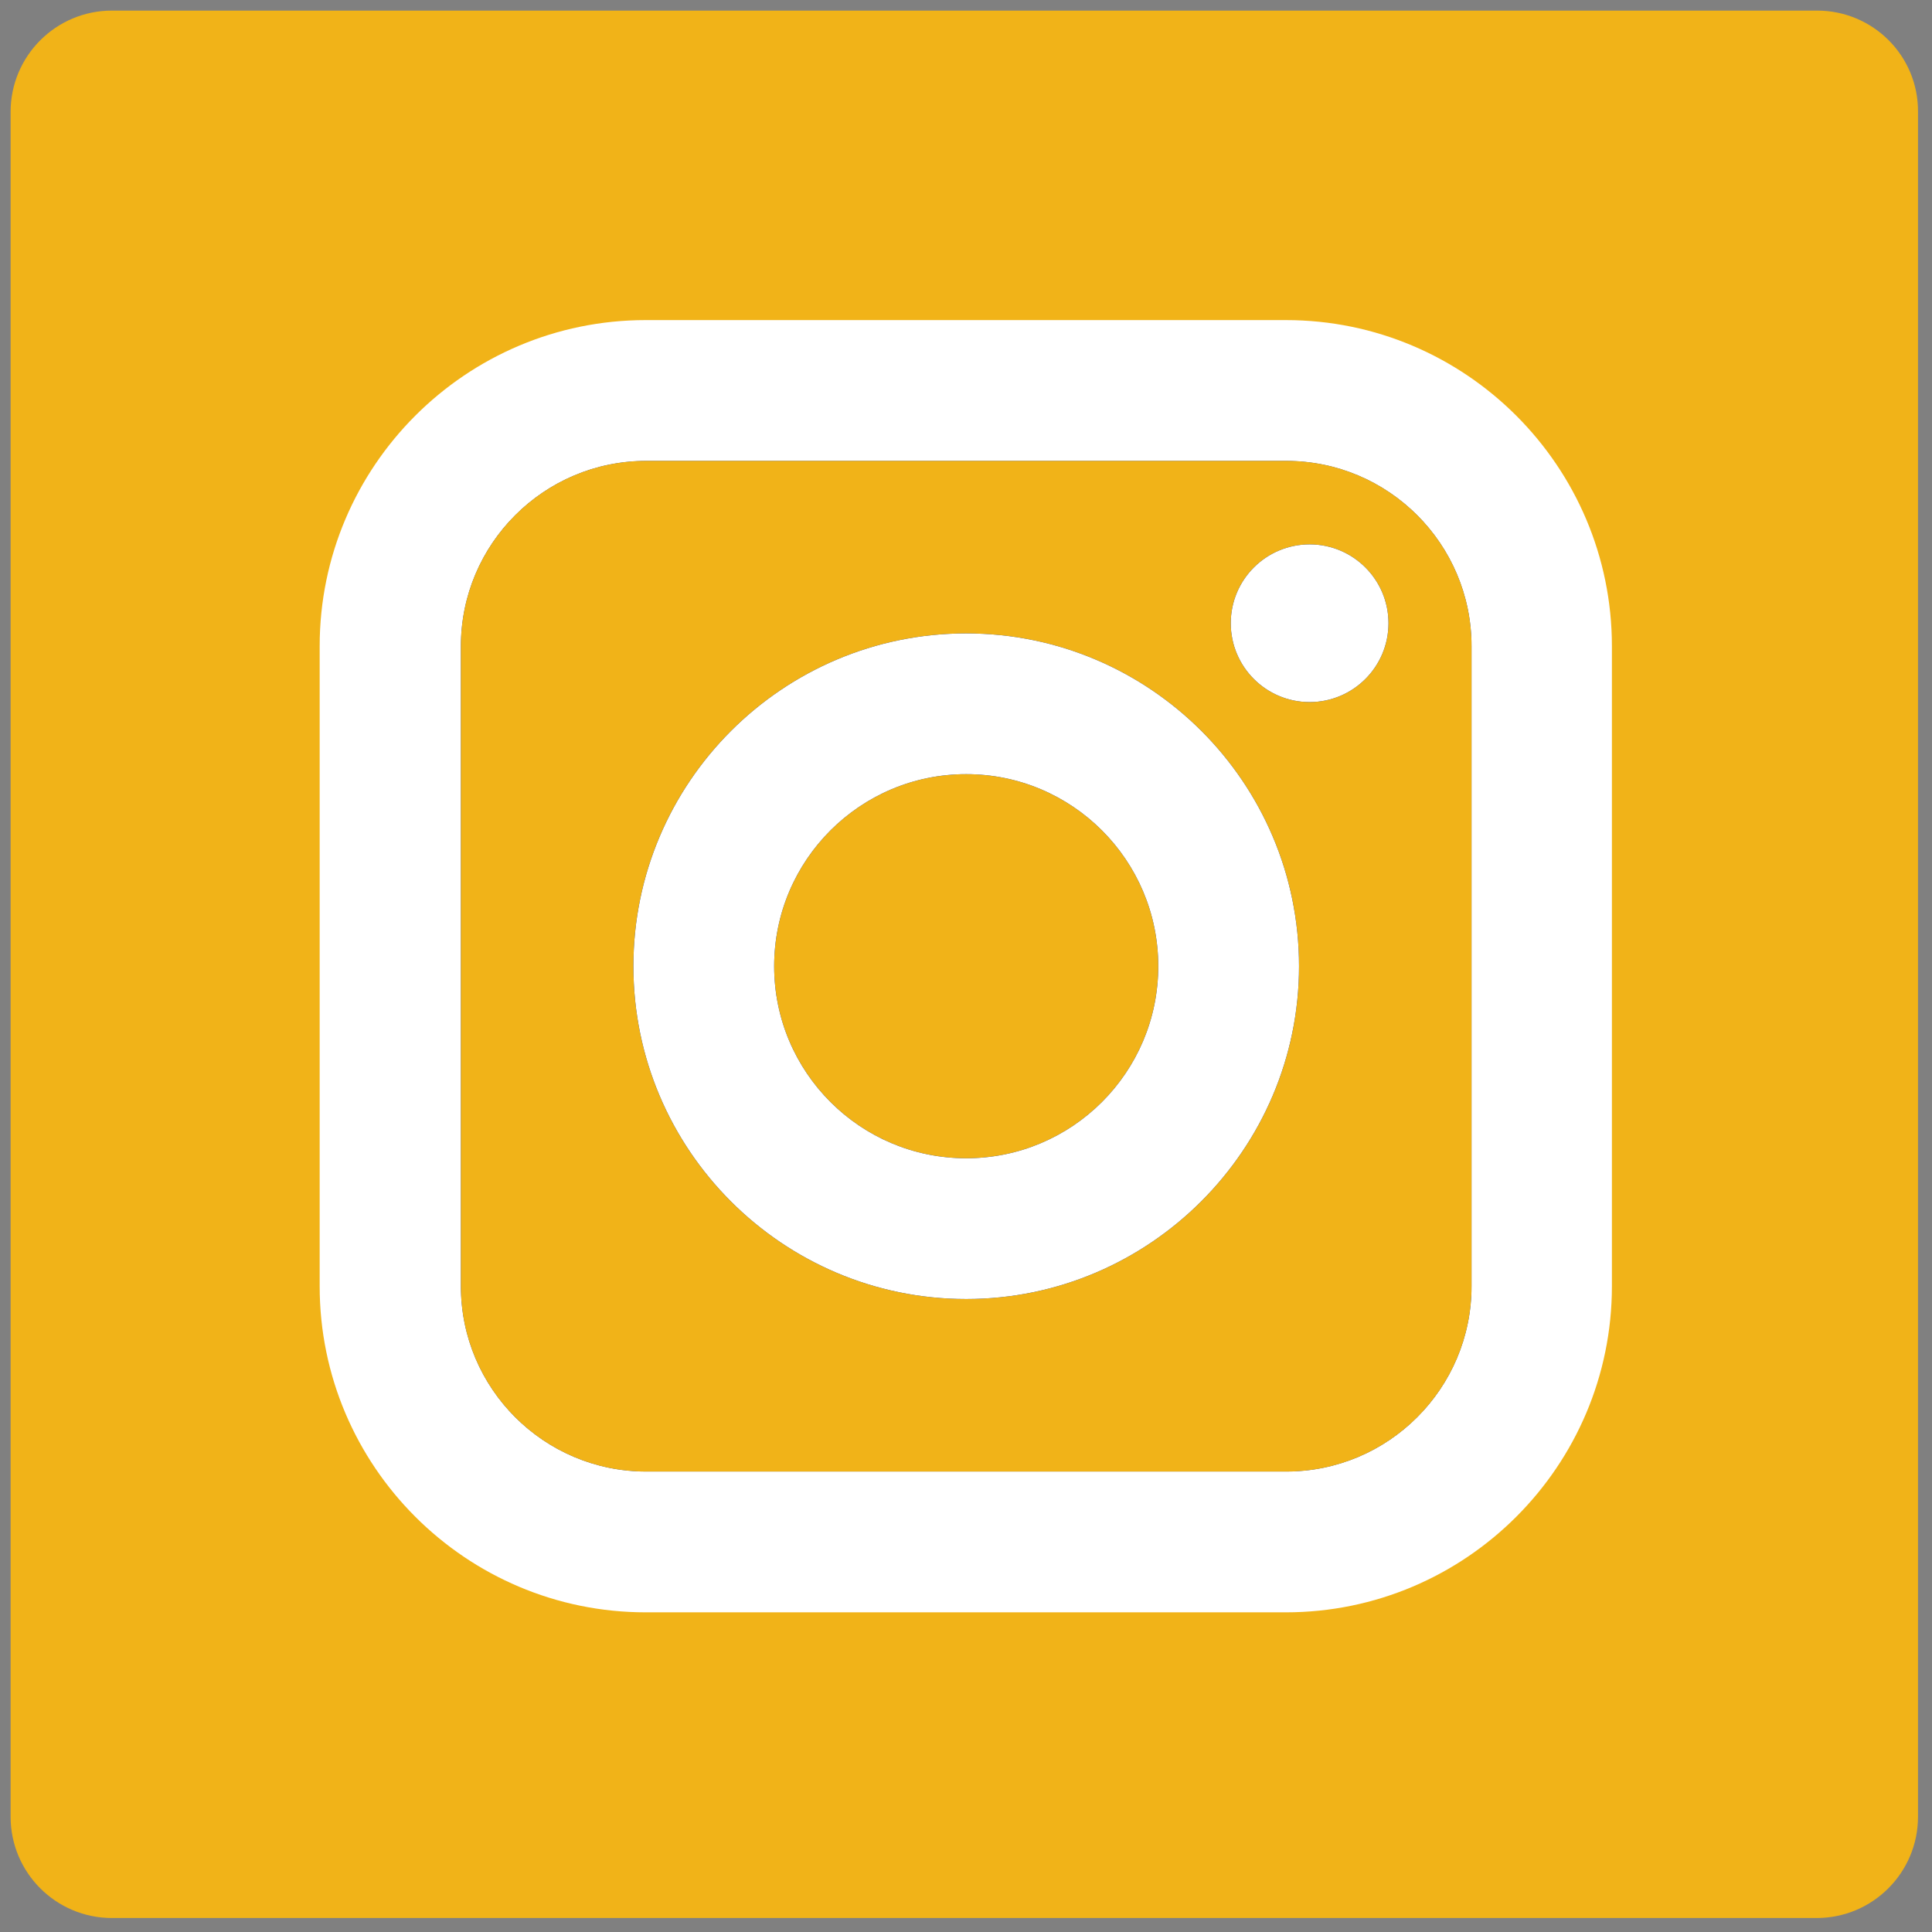
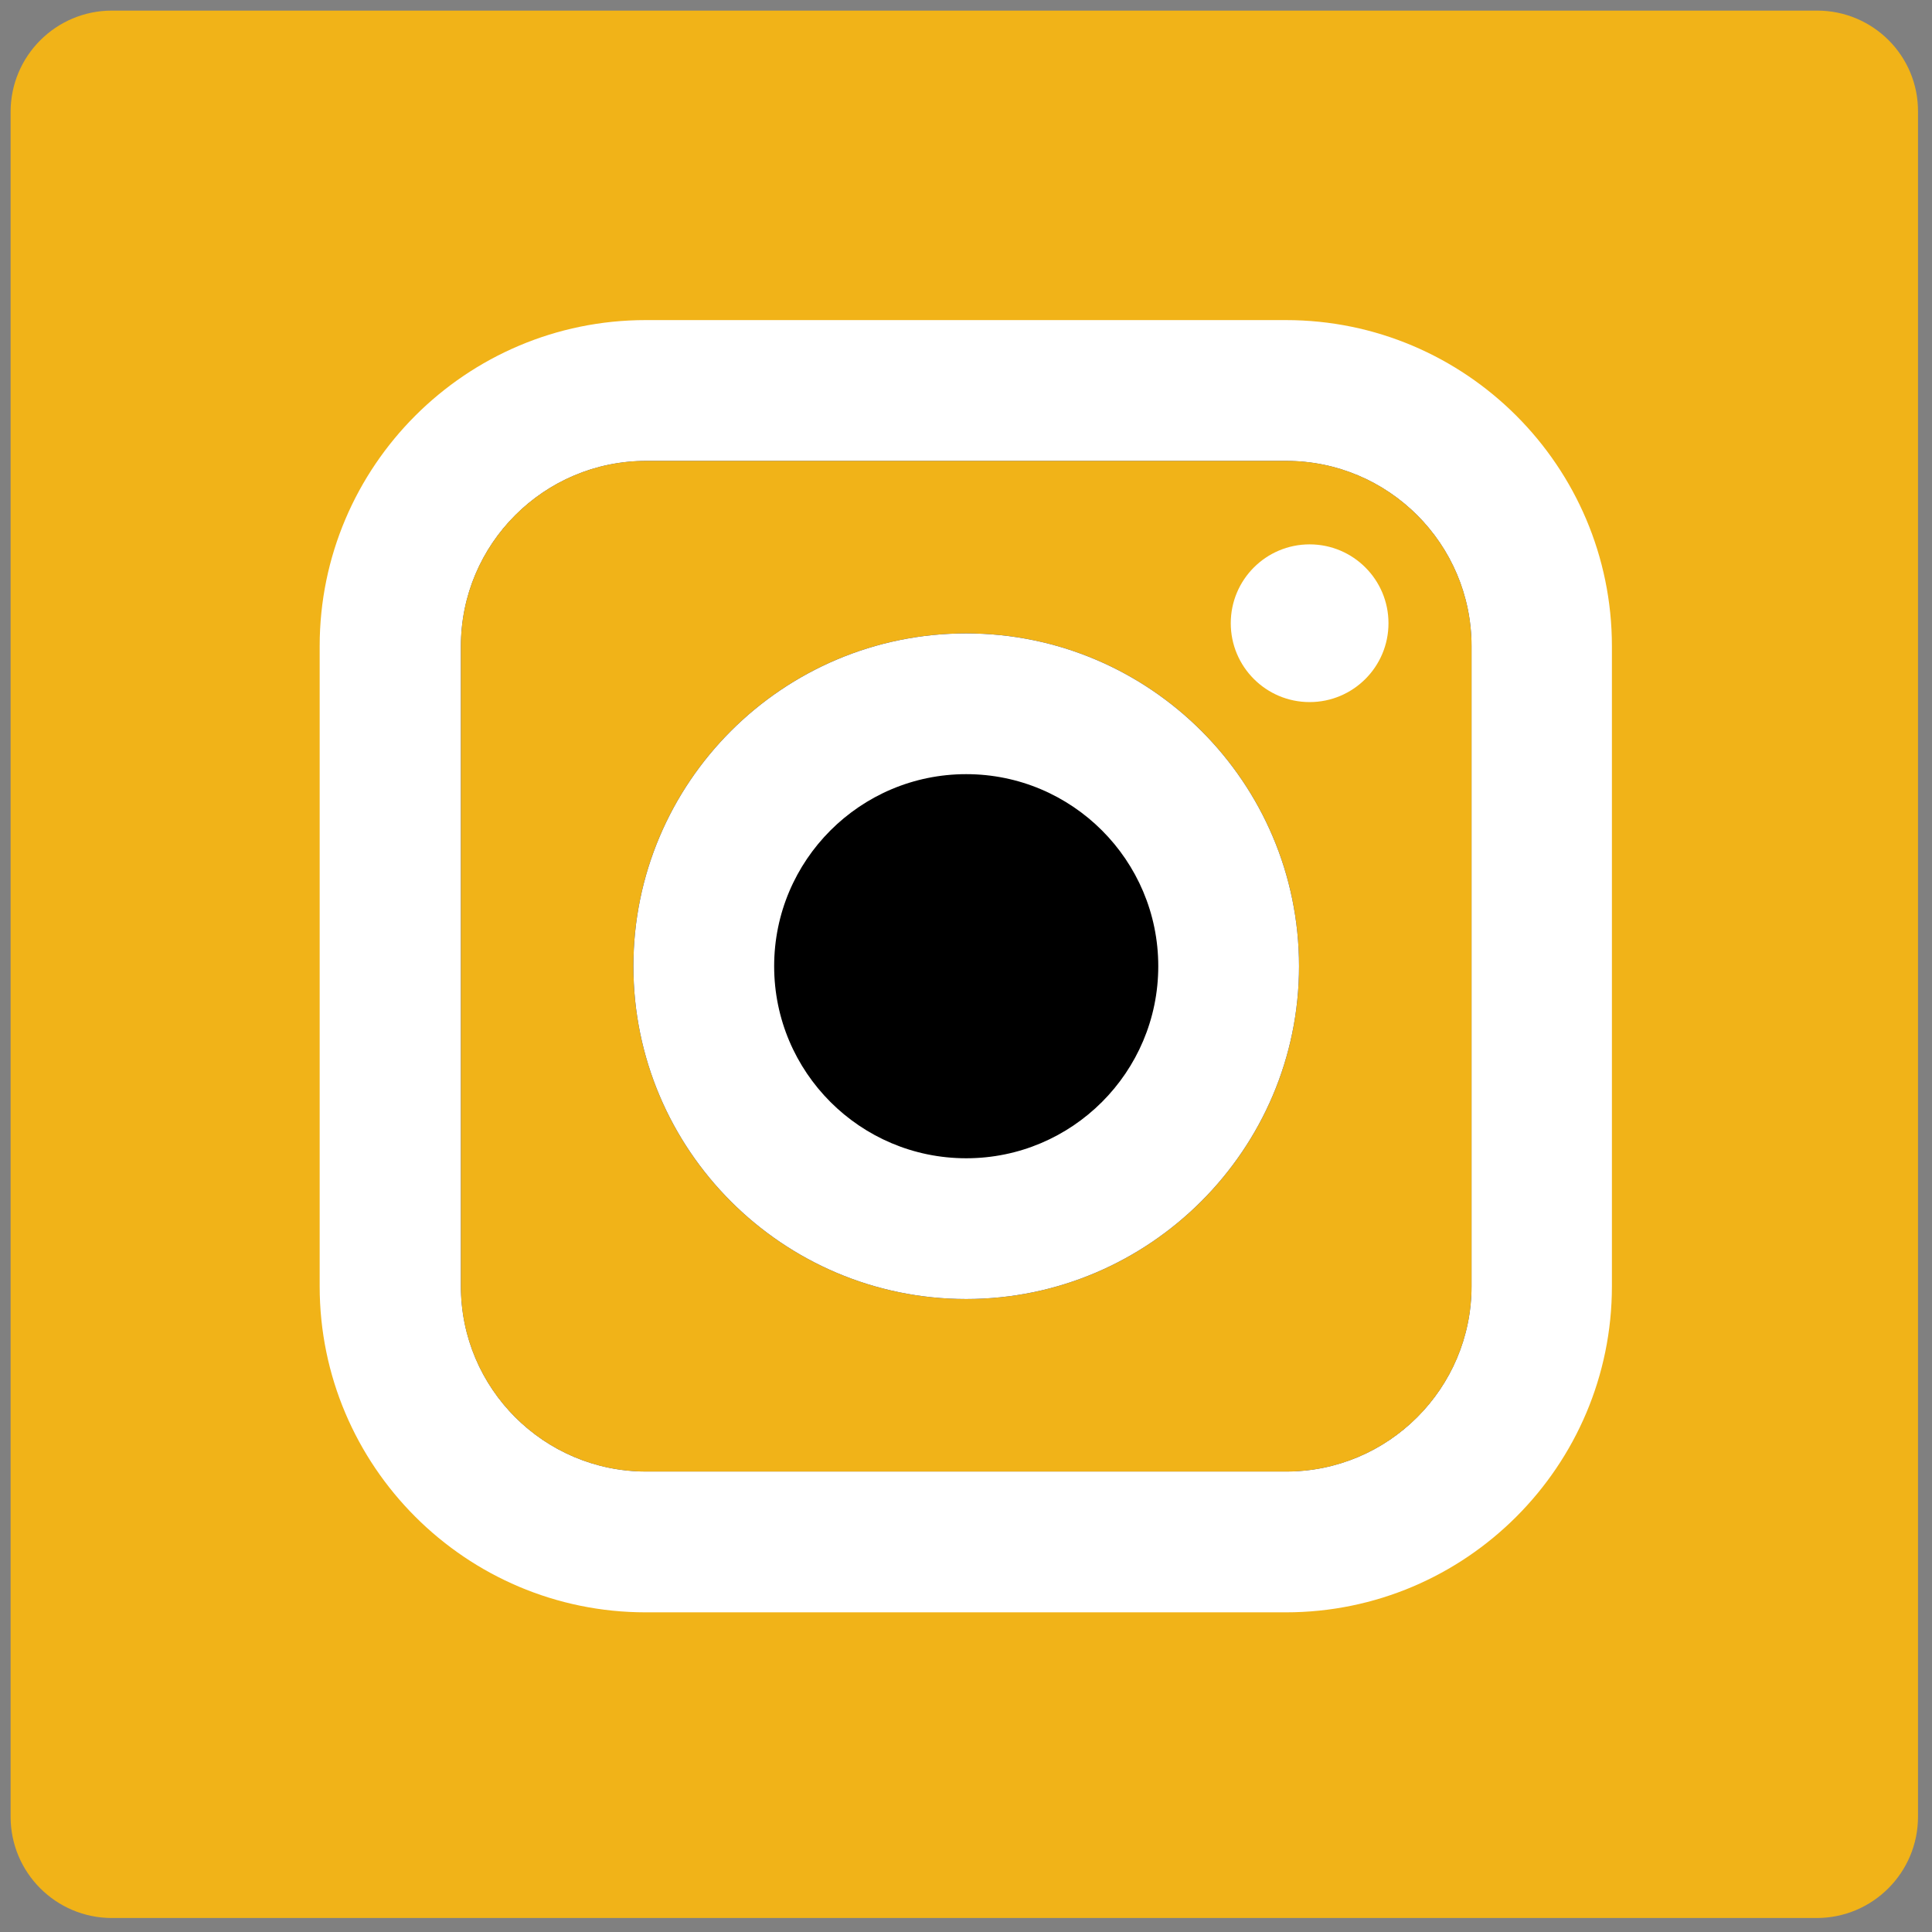
<svg xmlns="http://www.w3.org/2000/svg" xmlns:xlink="http://www.w3.org/1999/xlink" viewBox="0 0 455.7 455.7">
  <rect x="0" y="0" width="455.7" height="455.7" fill="#808080" stroke="none" />
  <path d="M428.6 2.5H26.4C13.2 2.5 2.5 13.2 2.5 26.4v402.1c0 13.2 10.7 23.9 23.9 23.9h402.1c13.2 0 23.9-10.7 23.9-23.9V26.4c.1-13.2-10.6-23.9-23.8-23.9z" fill="#f1b318" />
  <use xlink:href="#B" />
  <use xlink:href="#B" />
  <use xlink:href="#C" />
  <use xlink:href="#D" />
  <circle cx="308.9" cy="147" r="18.6" />
  <use xlink:href="#B" />
  <use xlink:href="#C" />
  <use xlink:href="#D" />
  <circle cx="308.9" cy="147" r="18.6" />
  <use xlink:href="#B" />
  <use xlink:href="#C" />
  <use xlink:href="#D" />
-   <circle cx="308.9" cy="147" r="18.6" />
  <use xlink:href="#B" />
  <use xlink:href="#B" />
  <use xlink:href="#B" />
  <use xlink:href="#C" fill="#f1b318" />
  <use xlink:href="#D" />
-   <circle cx="308.9" cy="147" r="18.6" />
  <use xlink:href="#B" />
  <use xlink:href="#B" />
  <use xlink:href="#B" fill="#f1b318" />
  <g fill="#fff">
    <path d="M380.2 303.4c0 42.4-34.5 76.9-76.9 76.9h-151c-42.4 0-76.9-34.5-76.9-76.9v-151c0-42.4 34.5-76.9 76.9-76.9h151c42.4 0 76.9 34.5 76.9 76.9v151h0zm-76.8-194.7h-151c-24.1 0-43.7 19.6-43.7 43.7v151c0 24.1 19.6 43.7 43.7 43.7h151c24.1 0 43.7-19.6 43.7-43.7v-151c0-24.1-19.6-43.7-43.7-43.7z" />
    <circle cx="308.9" cy="147" r="18.6" />
    <path d="M227.9 306.4c-43.3 0-78.5-35.2-78.5-78.5s35.2-78.5 78.5-78.5 78.5 35.2 78.5 78.5c0 43.2-35.3 78.5-78.5 78.5zm0-123.8c-25 0-45.3 20.3-45.3 45.3s20.3 45.3 45.3 45.3 45.3-20.3 45.3-45.3-20.3-45.3-45.3-45.3z" />
  </g>
  <defs>
-     <path id="B" d="M227.9 182.6c-25 0-45.3 20.3-45.3 45.3s20.3 45.3 45.3 45.3 45.3-20.3 45.3-45.3-20.3-45.3-45.3-45.3z" />
    <path id="C" d="M303.4 108.7h-151c-24.1 0-43.7 19.6-43.7 43.7v151c0 24.1 19.6 43.7 43.7 43.7h151c24.1 0 43.7-19.6 43.7-43.7v-151c0-24.1-19.6-43.7-43.7-43.7z" />
    <path id="D" d="M227.9 306.4c-43.3 0-78.5-35.2-78.5-78.5s35.2-78.5 78.5-78.5 78.5 35.2 78.5 78.5c0 43.2-35.3 78.5-78.5 78.5z" />
  </defs>
</svg>